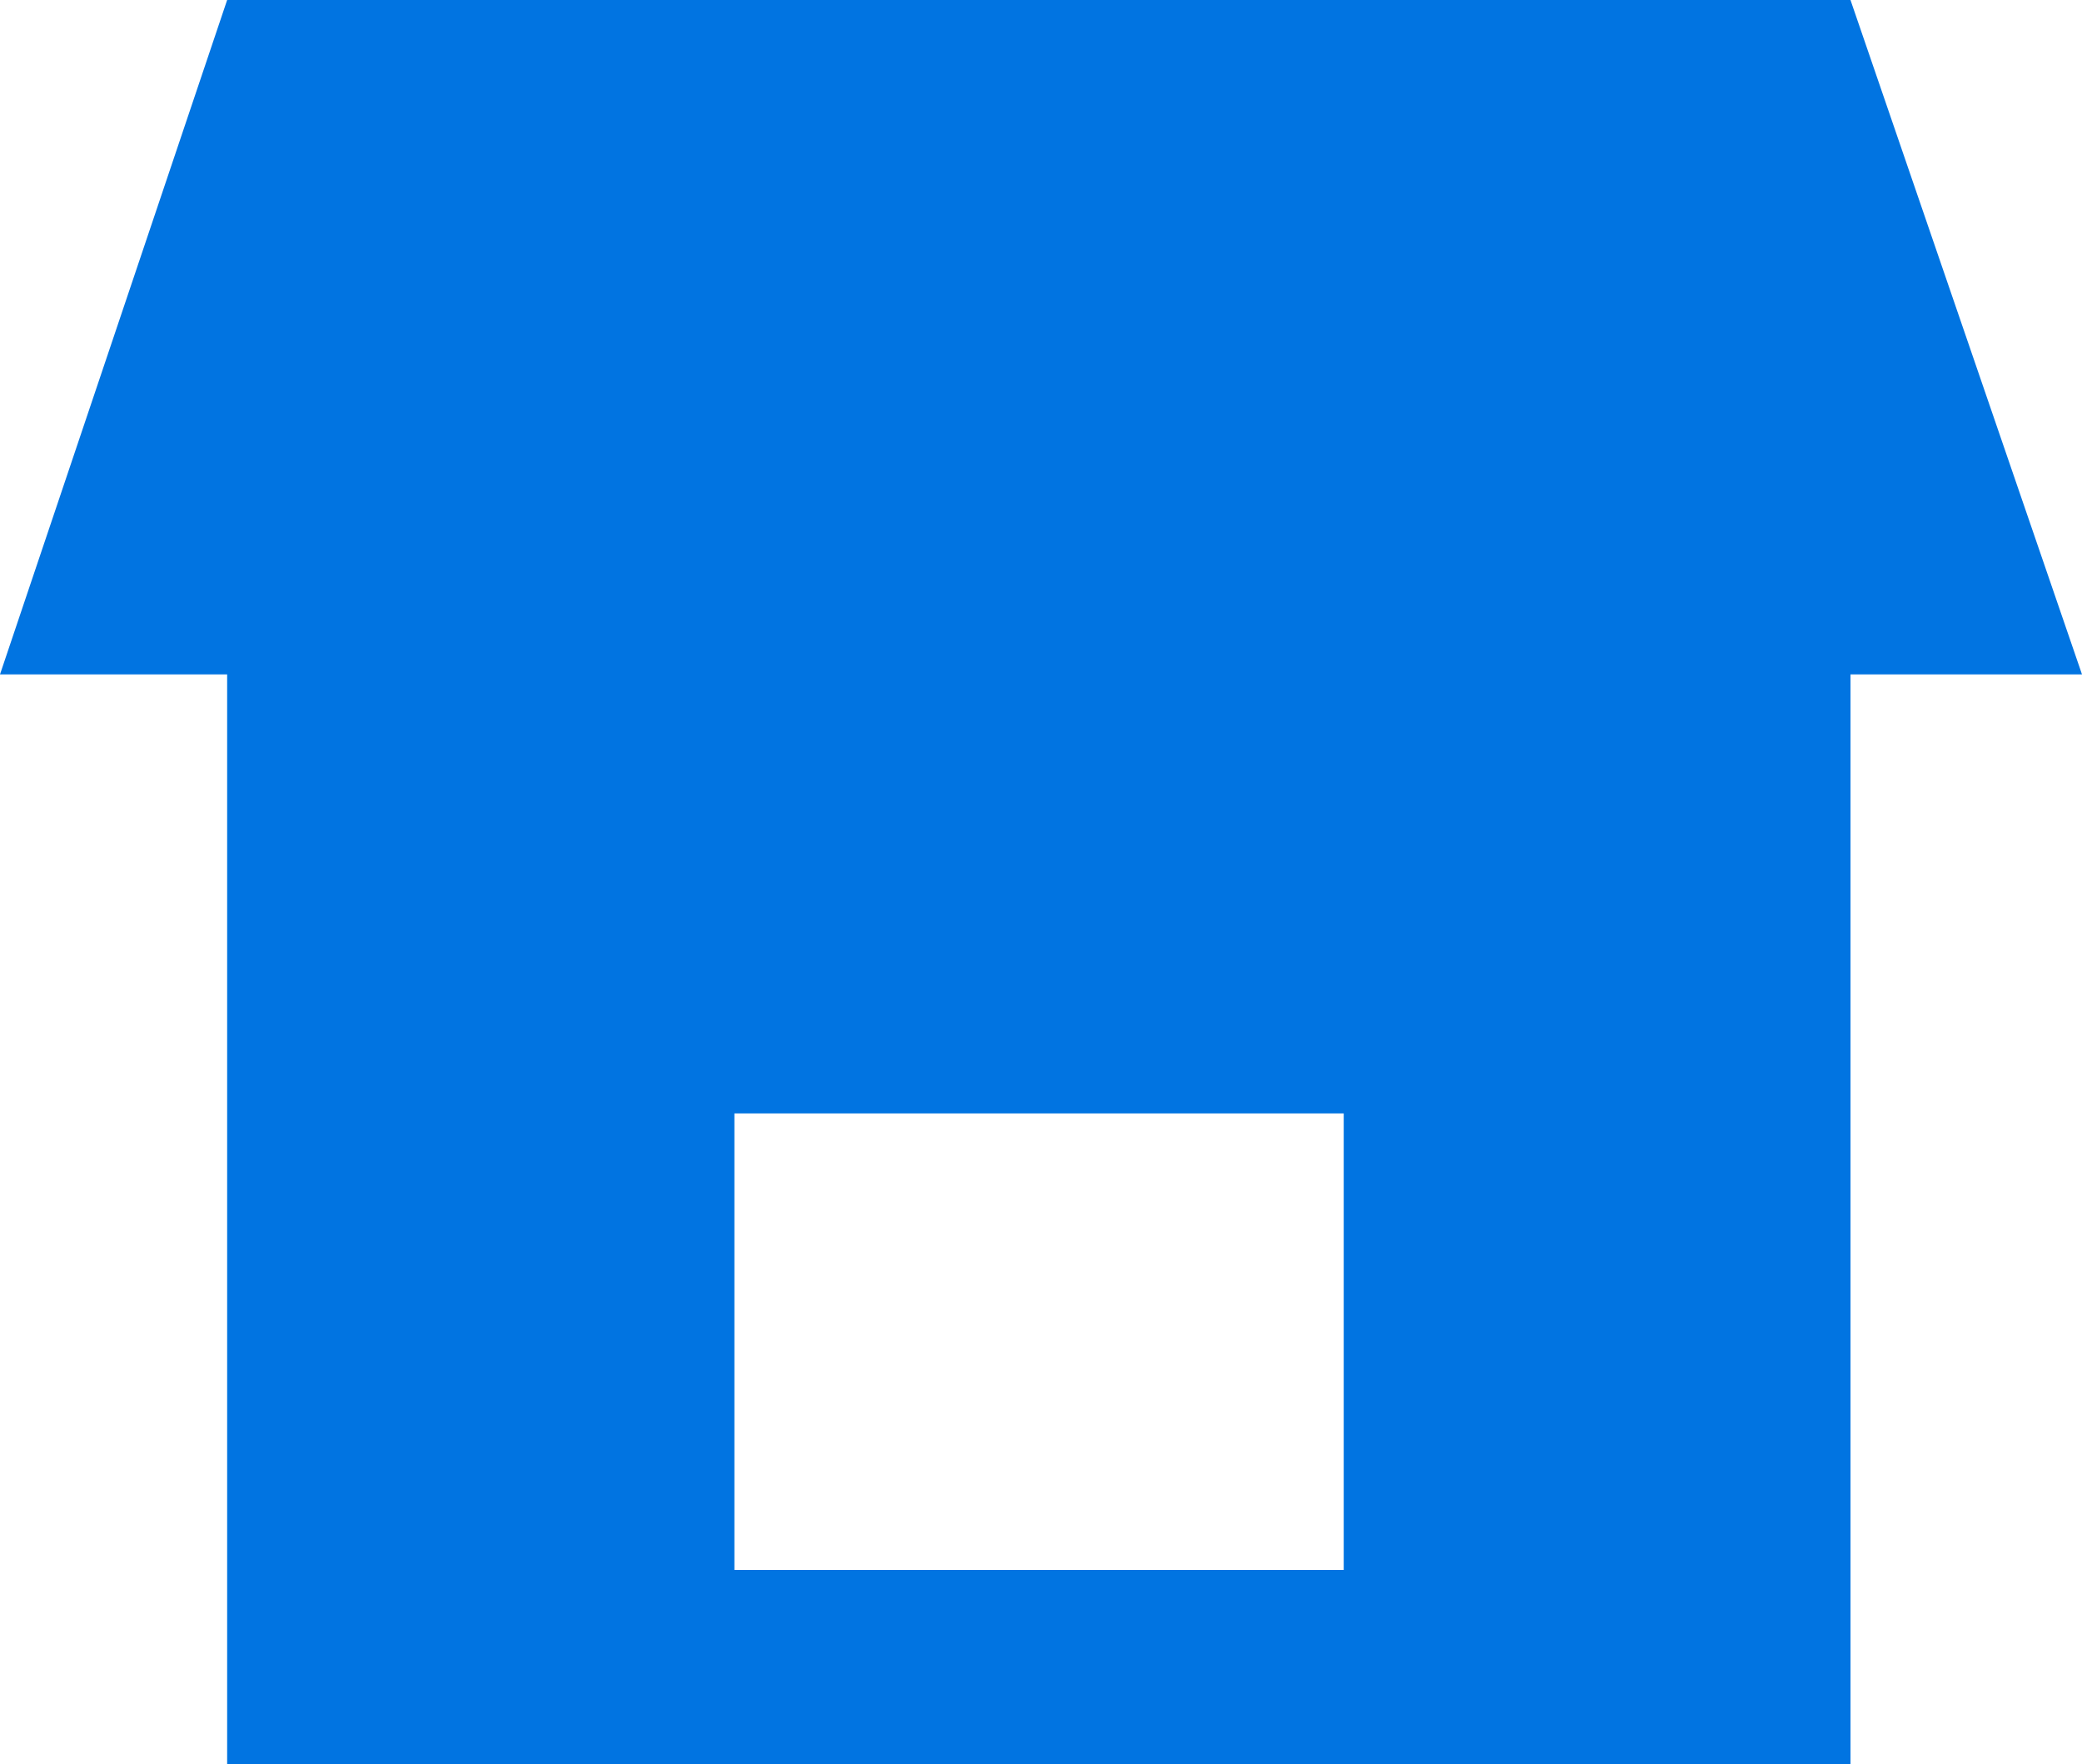
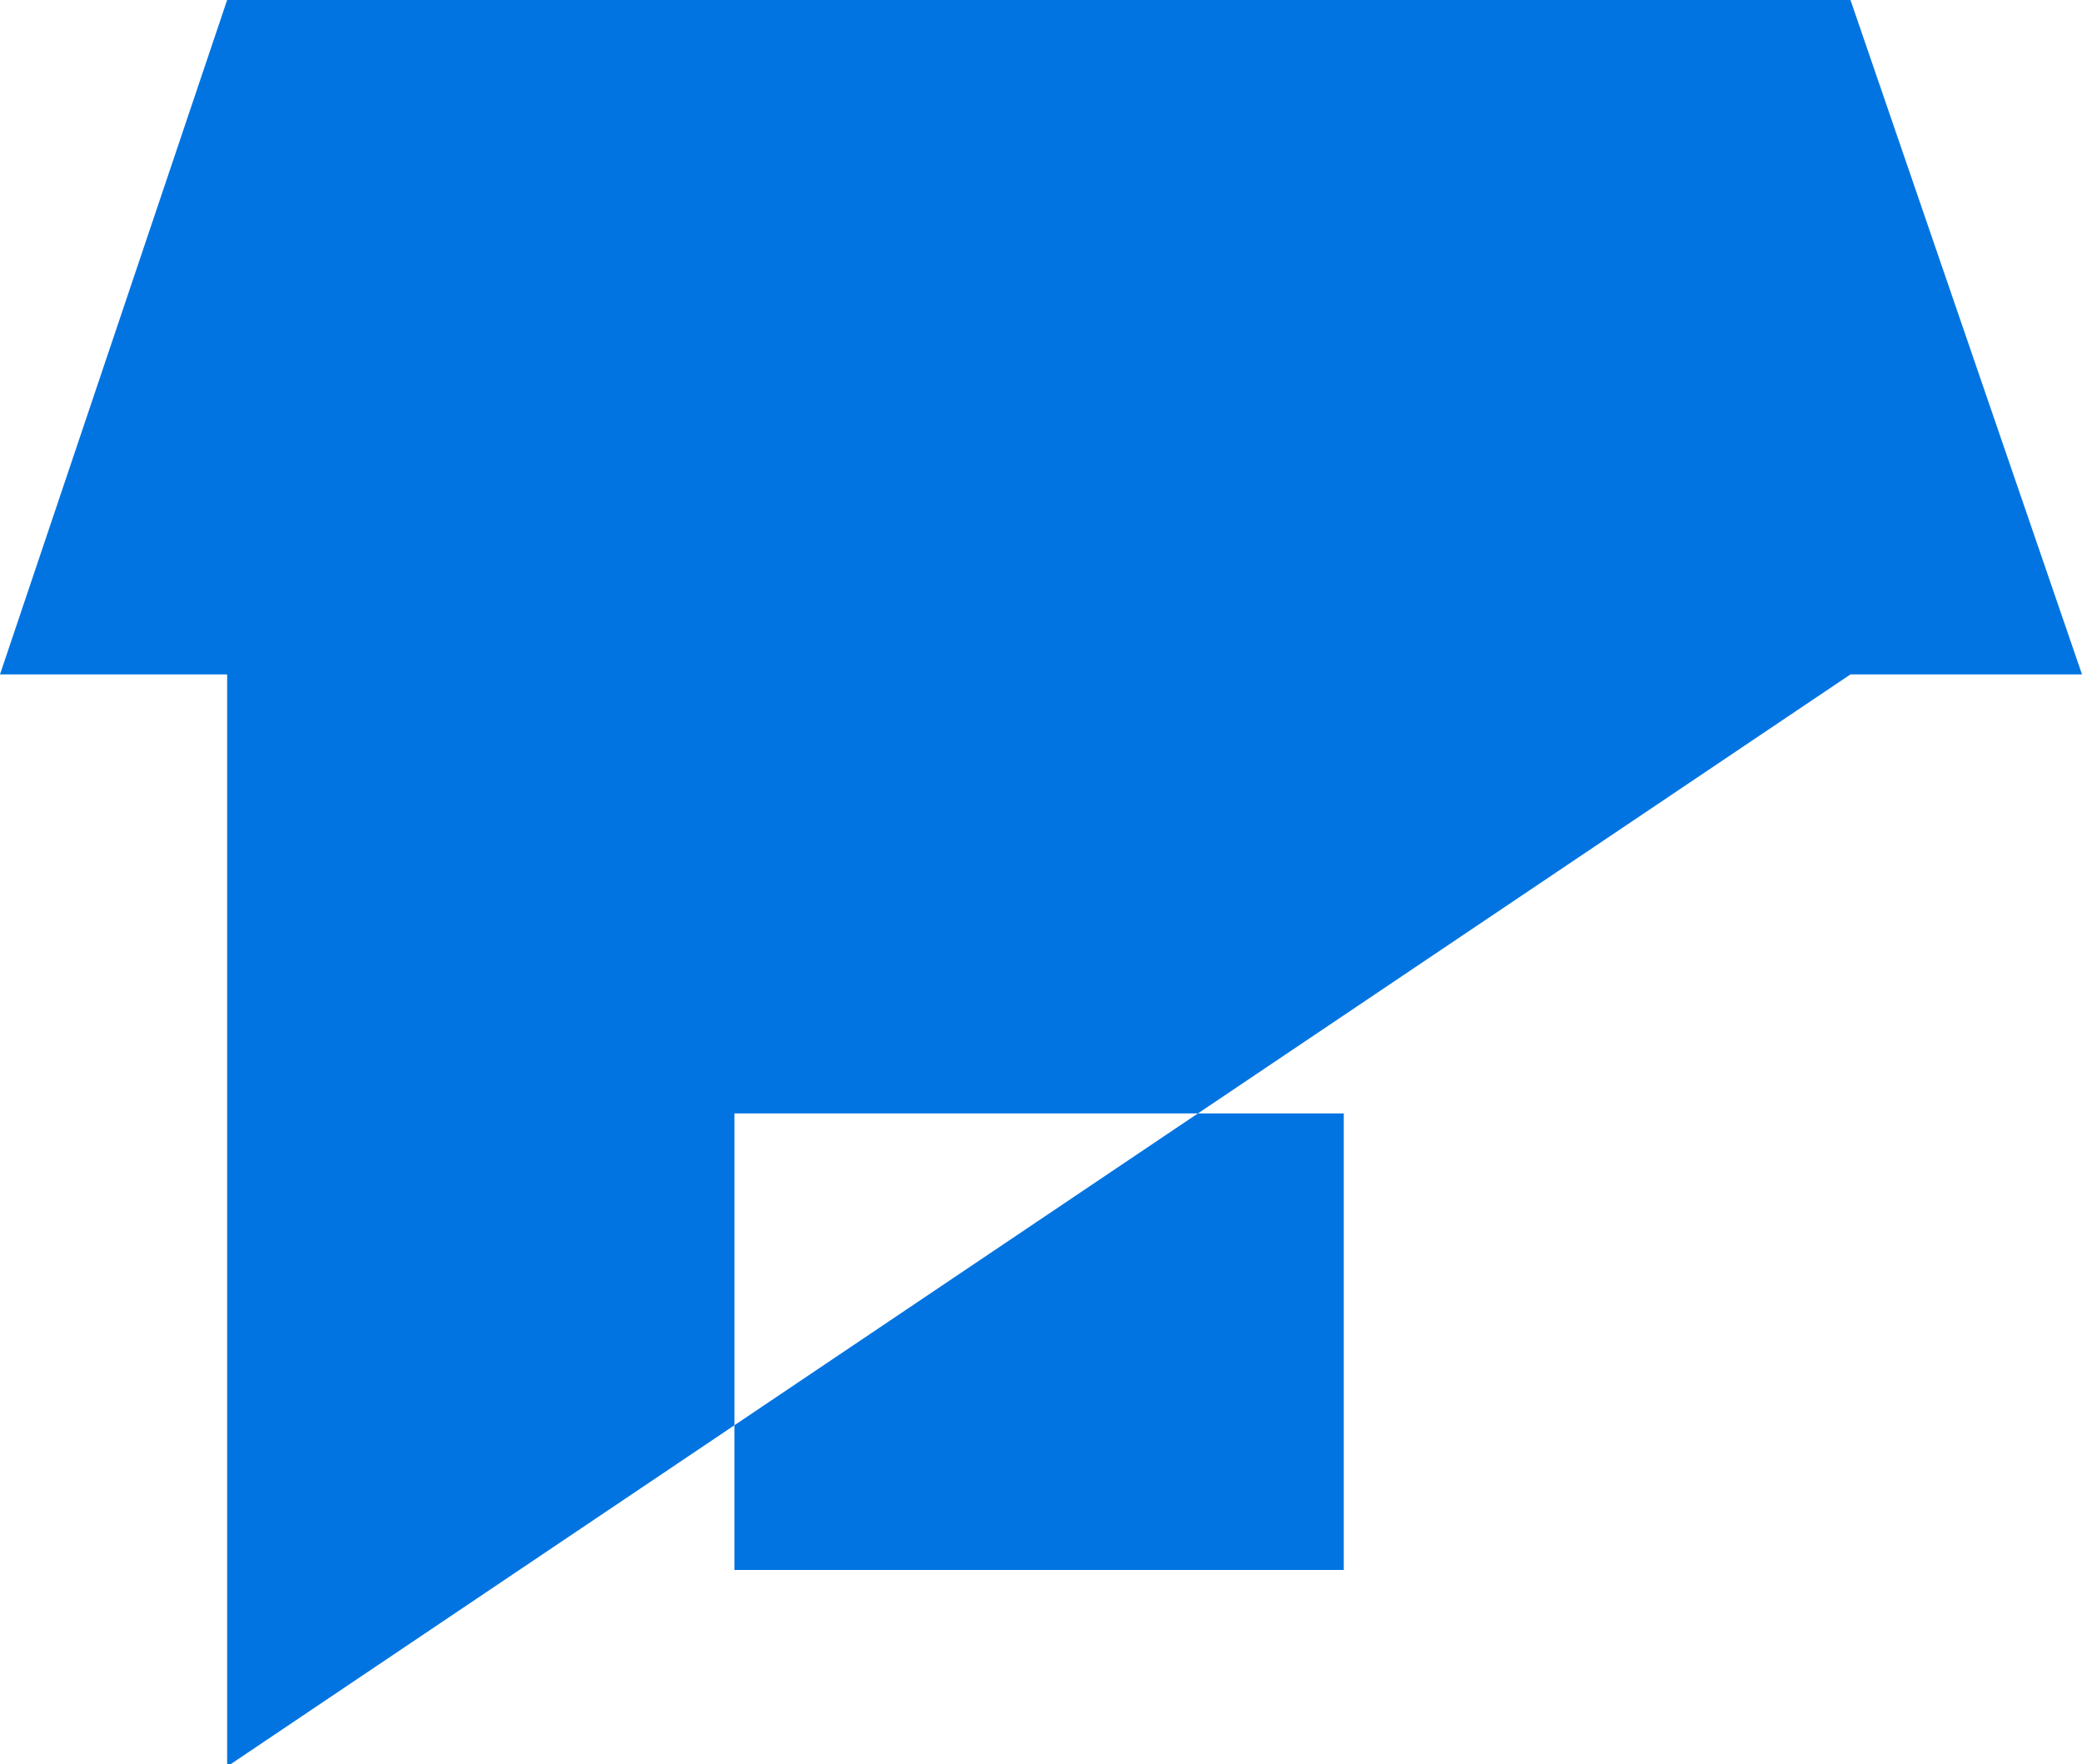
<svg xmlns="http://www.w3.org/2000/svg" viewBox="0 0 38.13 32.31">
  <defs>
    <style>.cls-1{fill:#0174e1;}</style>
  </defs>
  <title>10</title>
  <g id="Livello_2" data-name="Livello 2">
    <g id="Livello_1-2" data-name="Livello 1">
-       <path class="cls-1" d="M33.89,12.35h4.24L33.89,0H4.16L0,12.35H4.16v20H33.89ZM24.61,28.75H13.45V20.39H24.61Z" />
+       <path class="cls-1" d="M33.89,12.35h4.24L33.89,0H4.16L0,12.35H4.16v20ZM24.61,28.75H13.45V20.39H24.61Z" />
    </g>
  </g>
</svg>